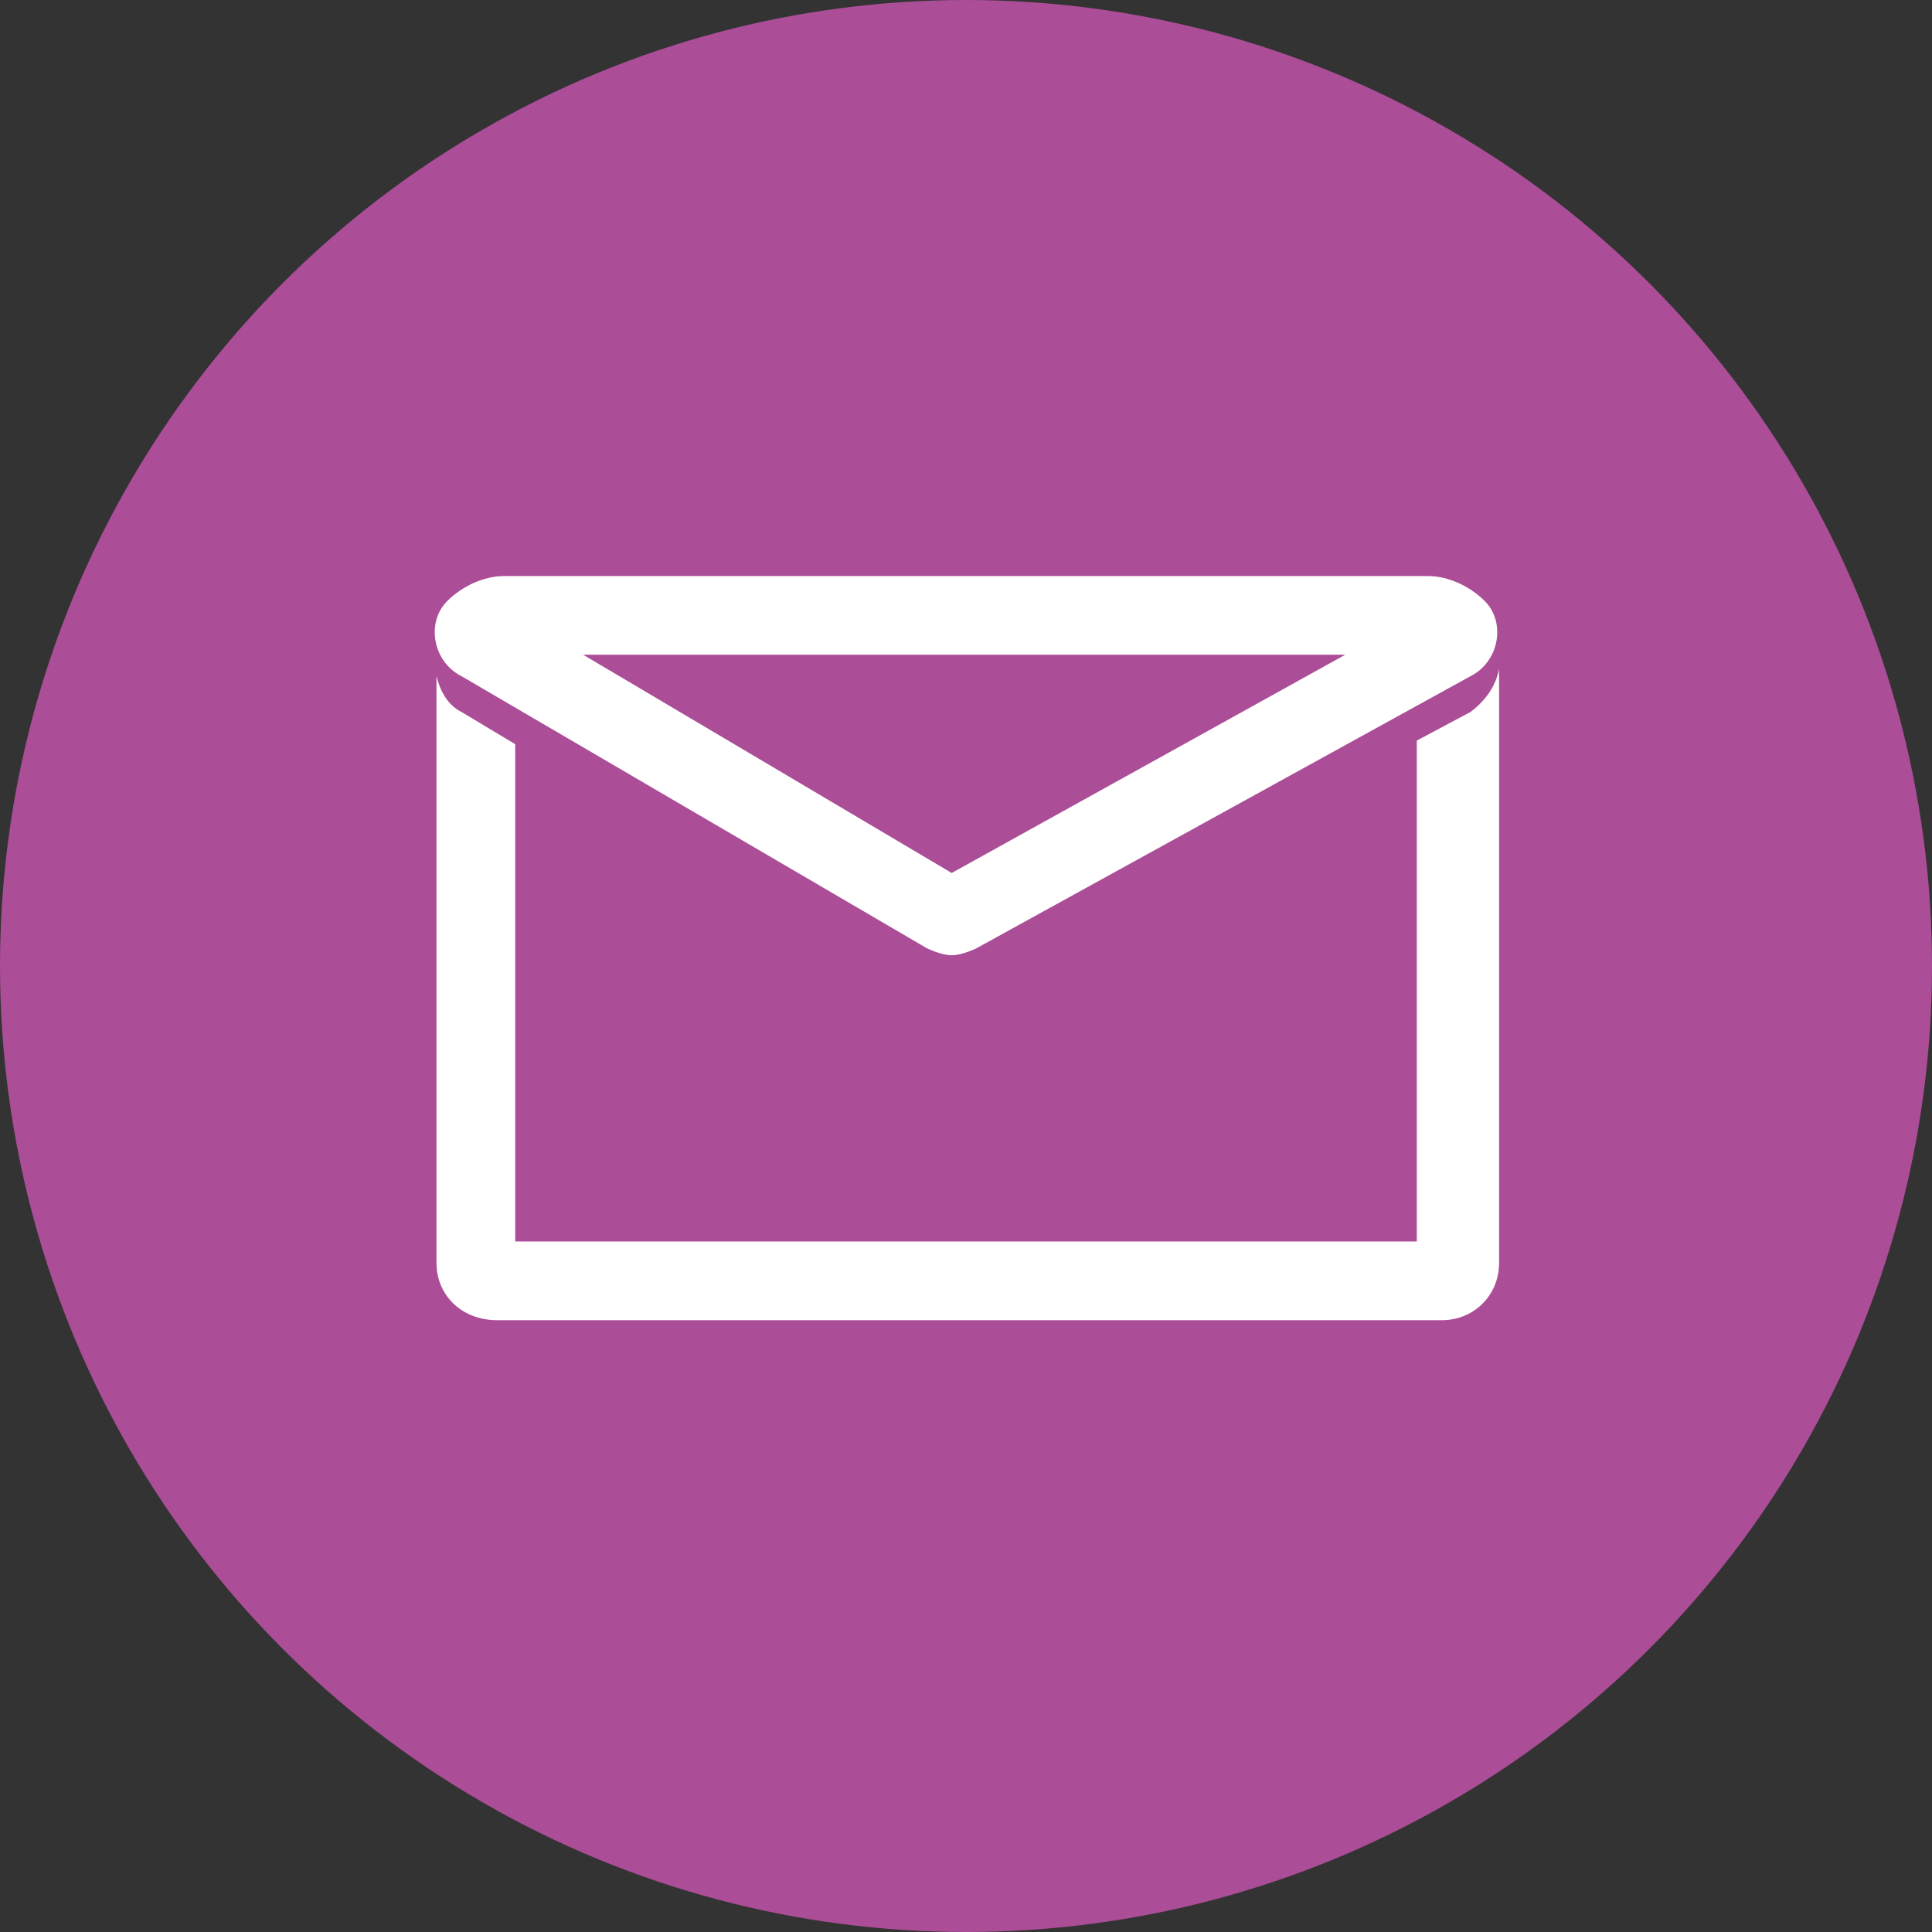
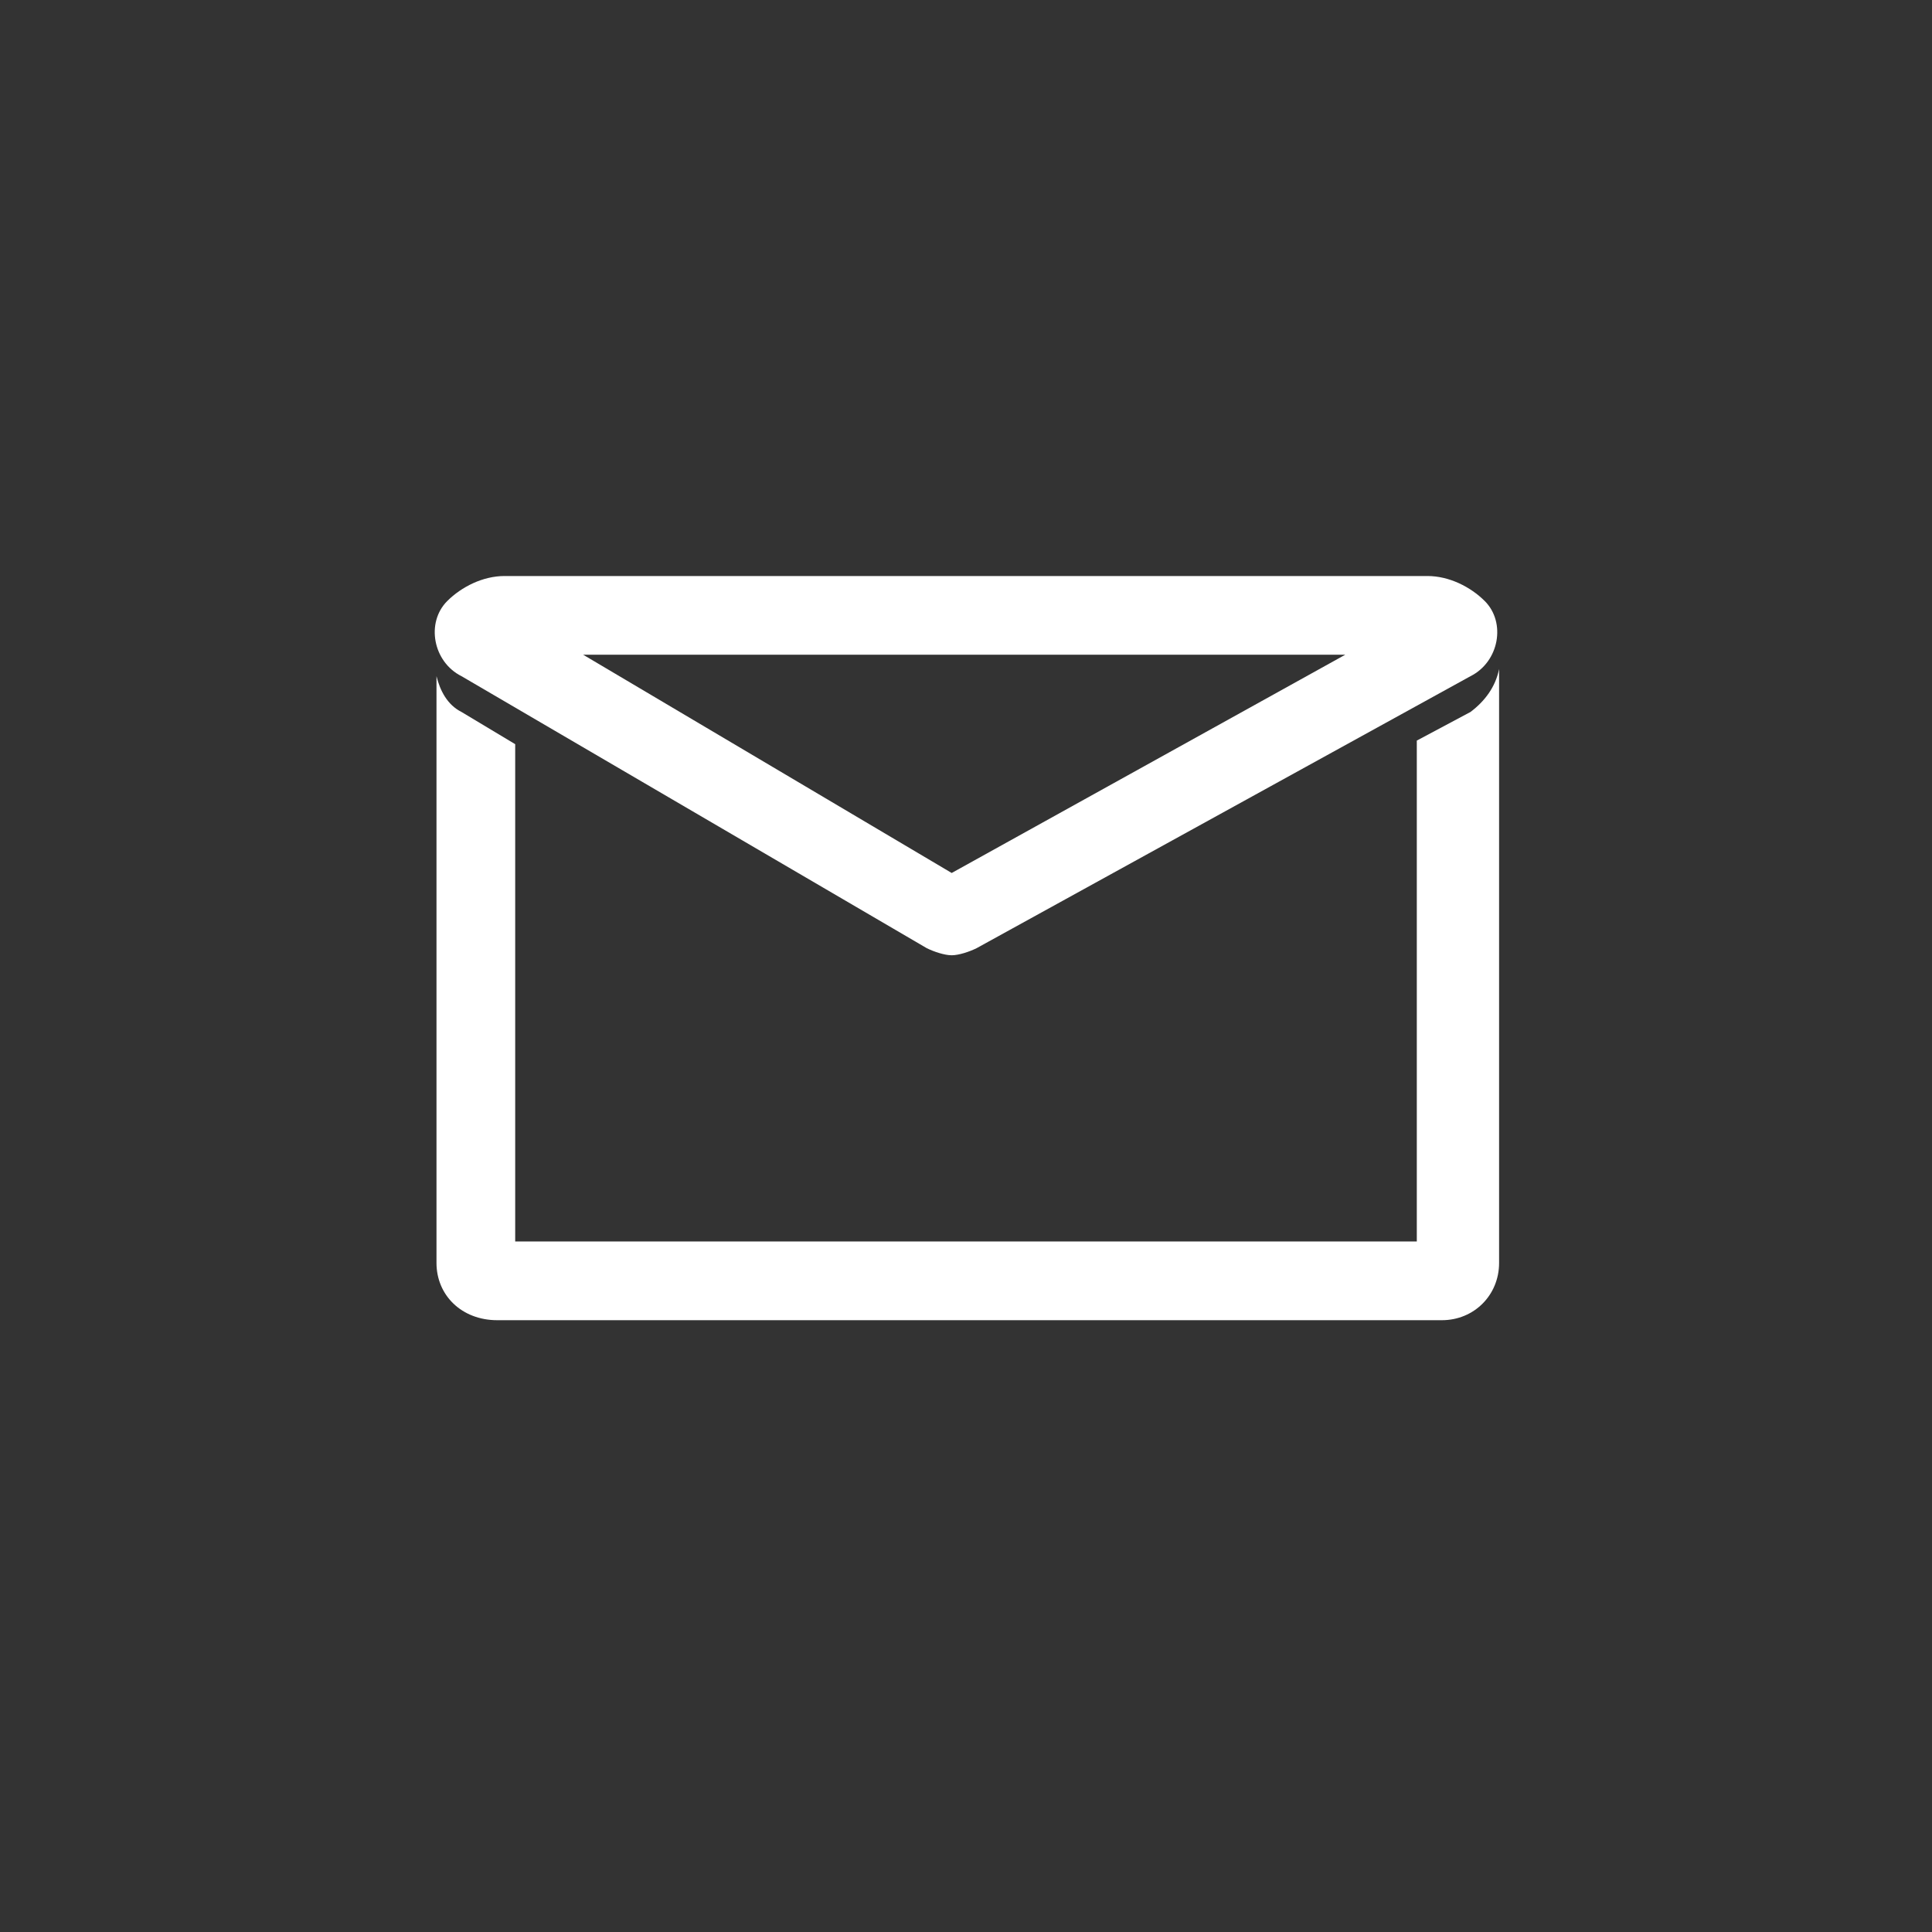
<svg xmlns="http://www.w3.org/2000/svg" version="1.1" id="Calque_1" x="0px" y="0px" width="54px" height="54px" viewBox="0 0 54 54" style="enable-background:new 0 0 54 54;" xml:space="preserve">
  <rect x="0" y="0" width="54" height="54" fill="#333333" stroke="none" />
  <style type="text/css">
	.st0{display:none;}
	.st1{display:inline;fill:#3B5998;}
	.st2{fill:#AB4D97;}
	.st3{fill:#FFFFFF;}
</style>
  <g id="Calque_2_1_" class="st0">
-     <path class="st1" d="M88,0C73.1,0,61,12.1,61,27s12.1,27,27,27s27-12.1,27-27S102.9,0,88,0z M93.2,26h-3.6v13h-4.9V26h-3.3v-4.5   h3.3l0-2.6c0-3.7,1-5.9,5.3-5.9h3.6v4.5h-2.2c-1.7,0-1.8,0.6-1.8,1.8l0,2.2h4L93.2,26z" />
-   </g>
-   <circle class="st2" cx="27" cy="27" r="27" />
+     </g>
  <g>
    <g>
      <path class="st3" d="M41.1,19.9l-1.5,0.8v14H14.4V20.8l-1.5-0.9c-0.4-0.2-0.6-0.6-0.7-1v16.4c0,0.9,0.7,1.6,1.7,1.6h26.4    c0.9,0,1.6-0.7,1.6-1.6V18.7C41.8,19.2,41.5,19.6,41.1,19.9z" />
    </g>
    <g>
      <path class="st3" d="M37.6,18.3l-11,6.1l-10.3-6.1H37.6 M39.9,16.1H14.1c-0.6,0-1.2,0.3-1.6,0.7c-0.6,0.6-0.4,1.7,0.4,2.1l13,7.6    c0.2,0.1,0.5,0.2,0.7,0.2c0.2,0,0.5-0.1,0.7-0.2l13.8-7.6c0.8-0.4,1-1.5,0.4-2.1C41.1,16.4,40.5,16.1,39.9,16.1L39.9,16.1z" />
    </g>
  </g>
</svg>